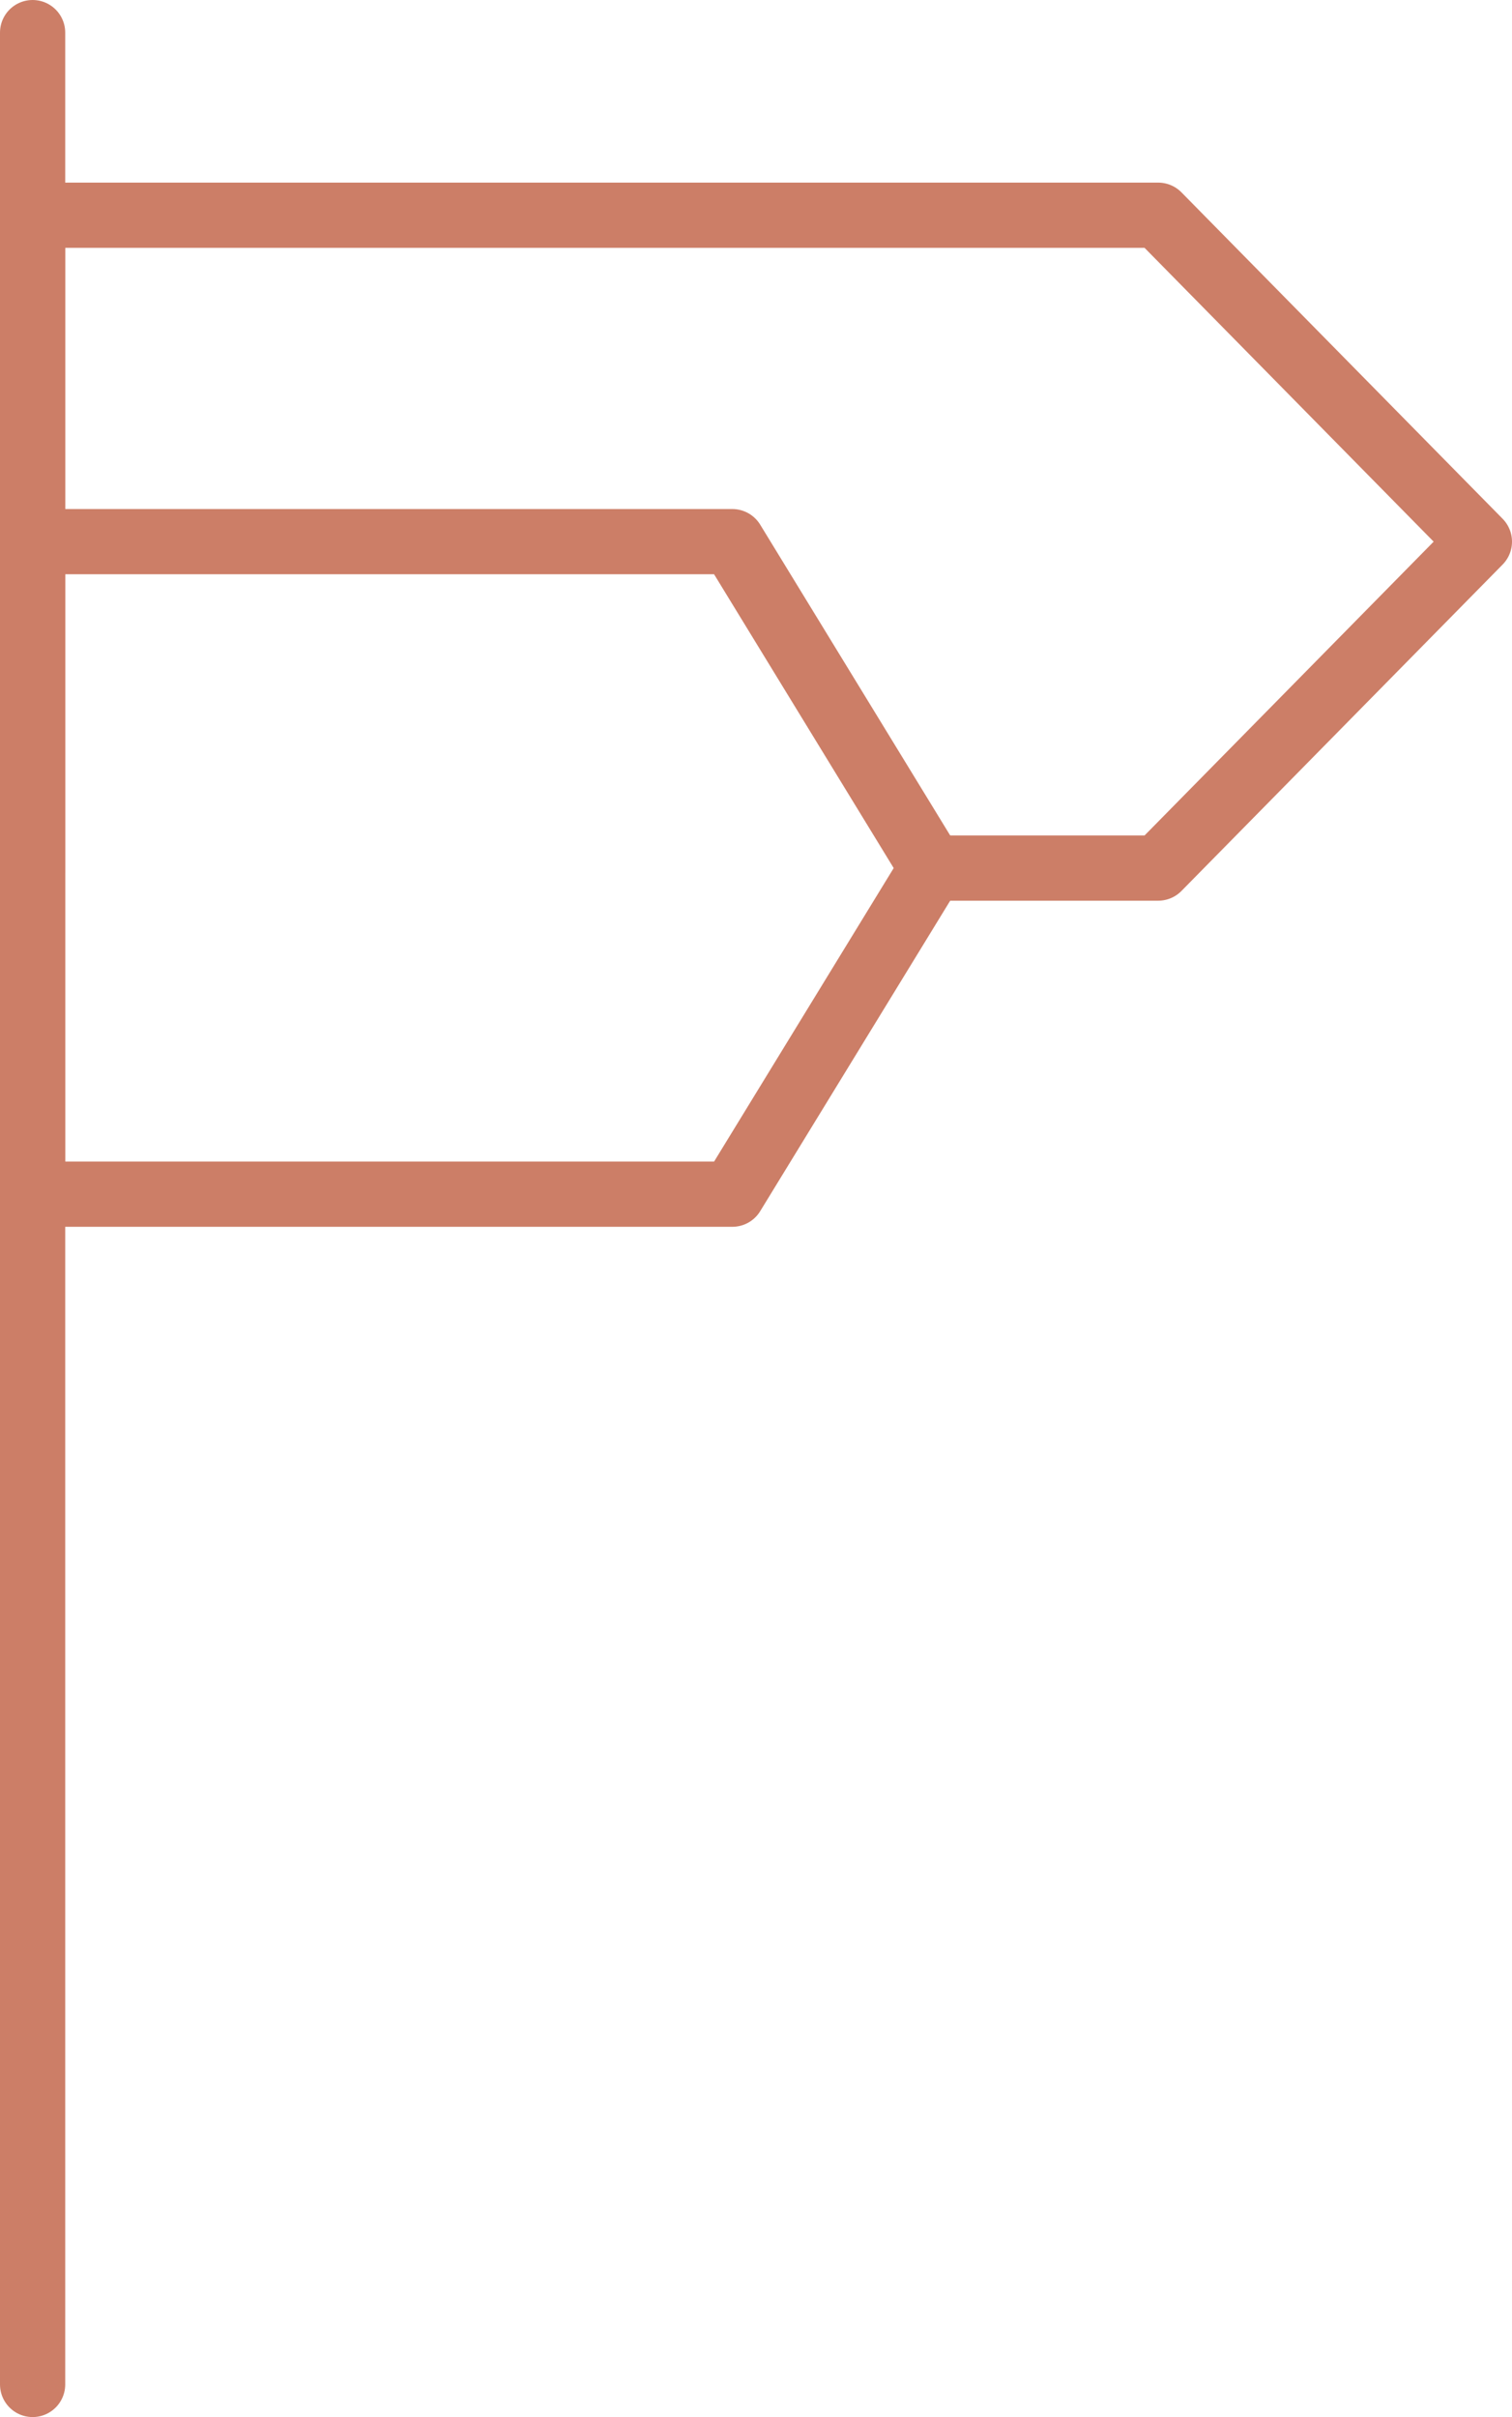
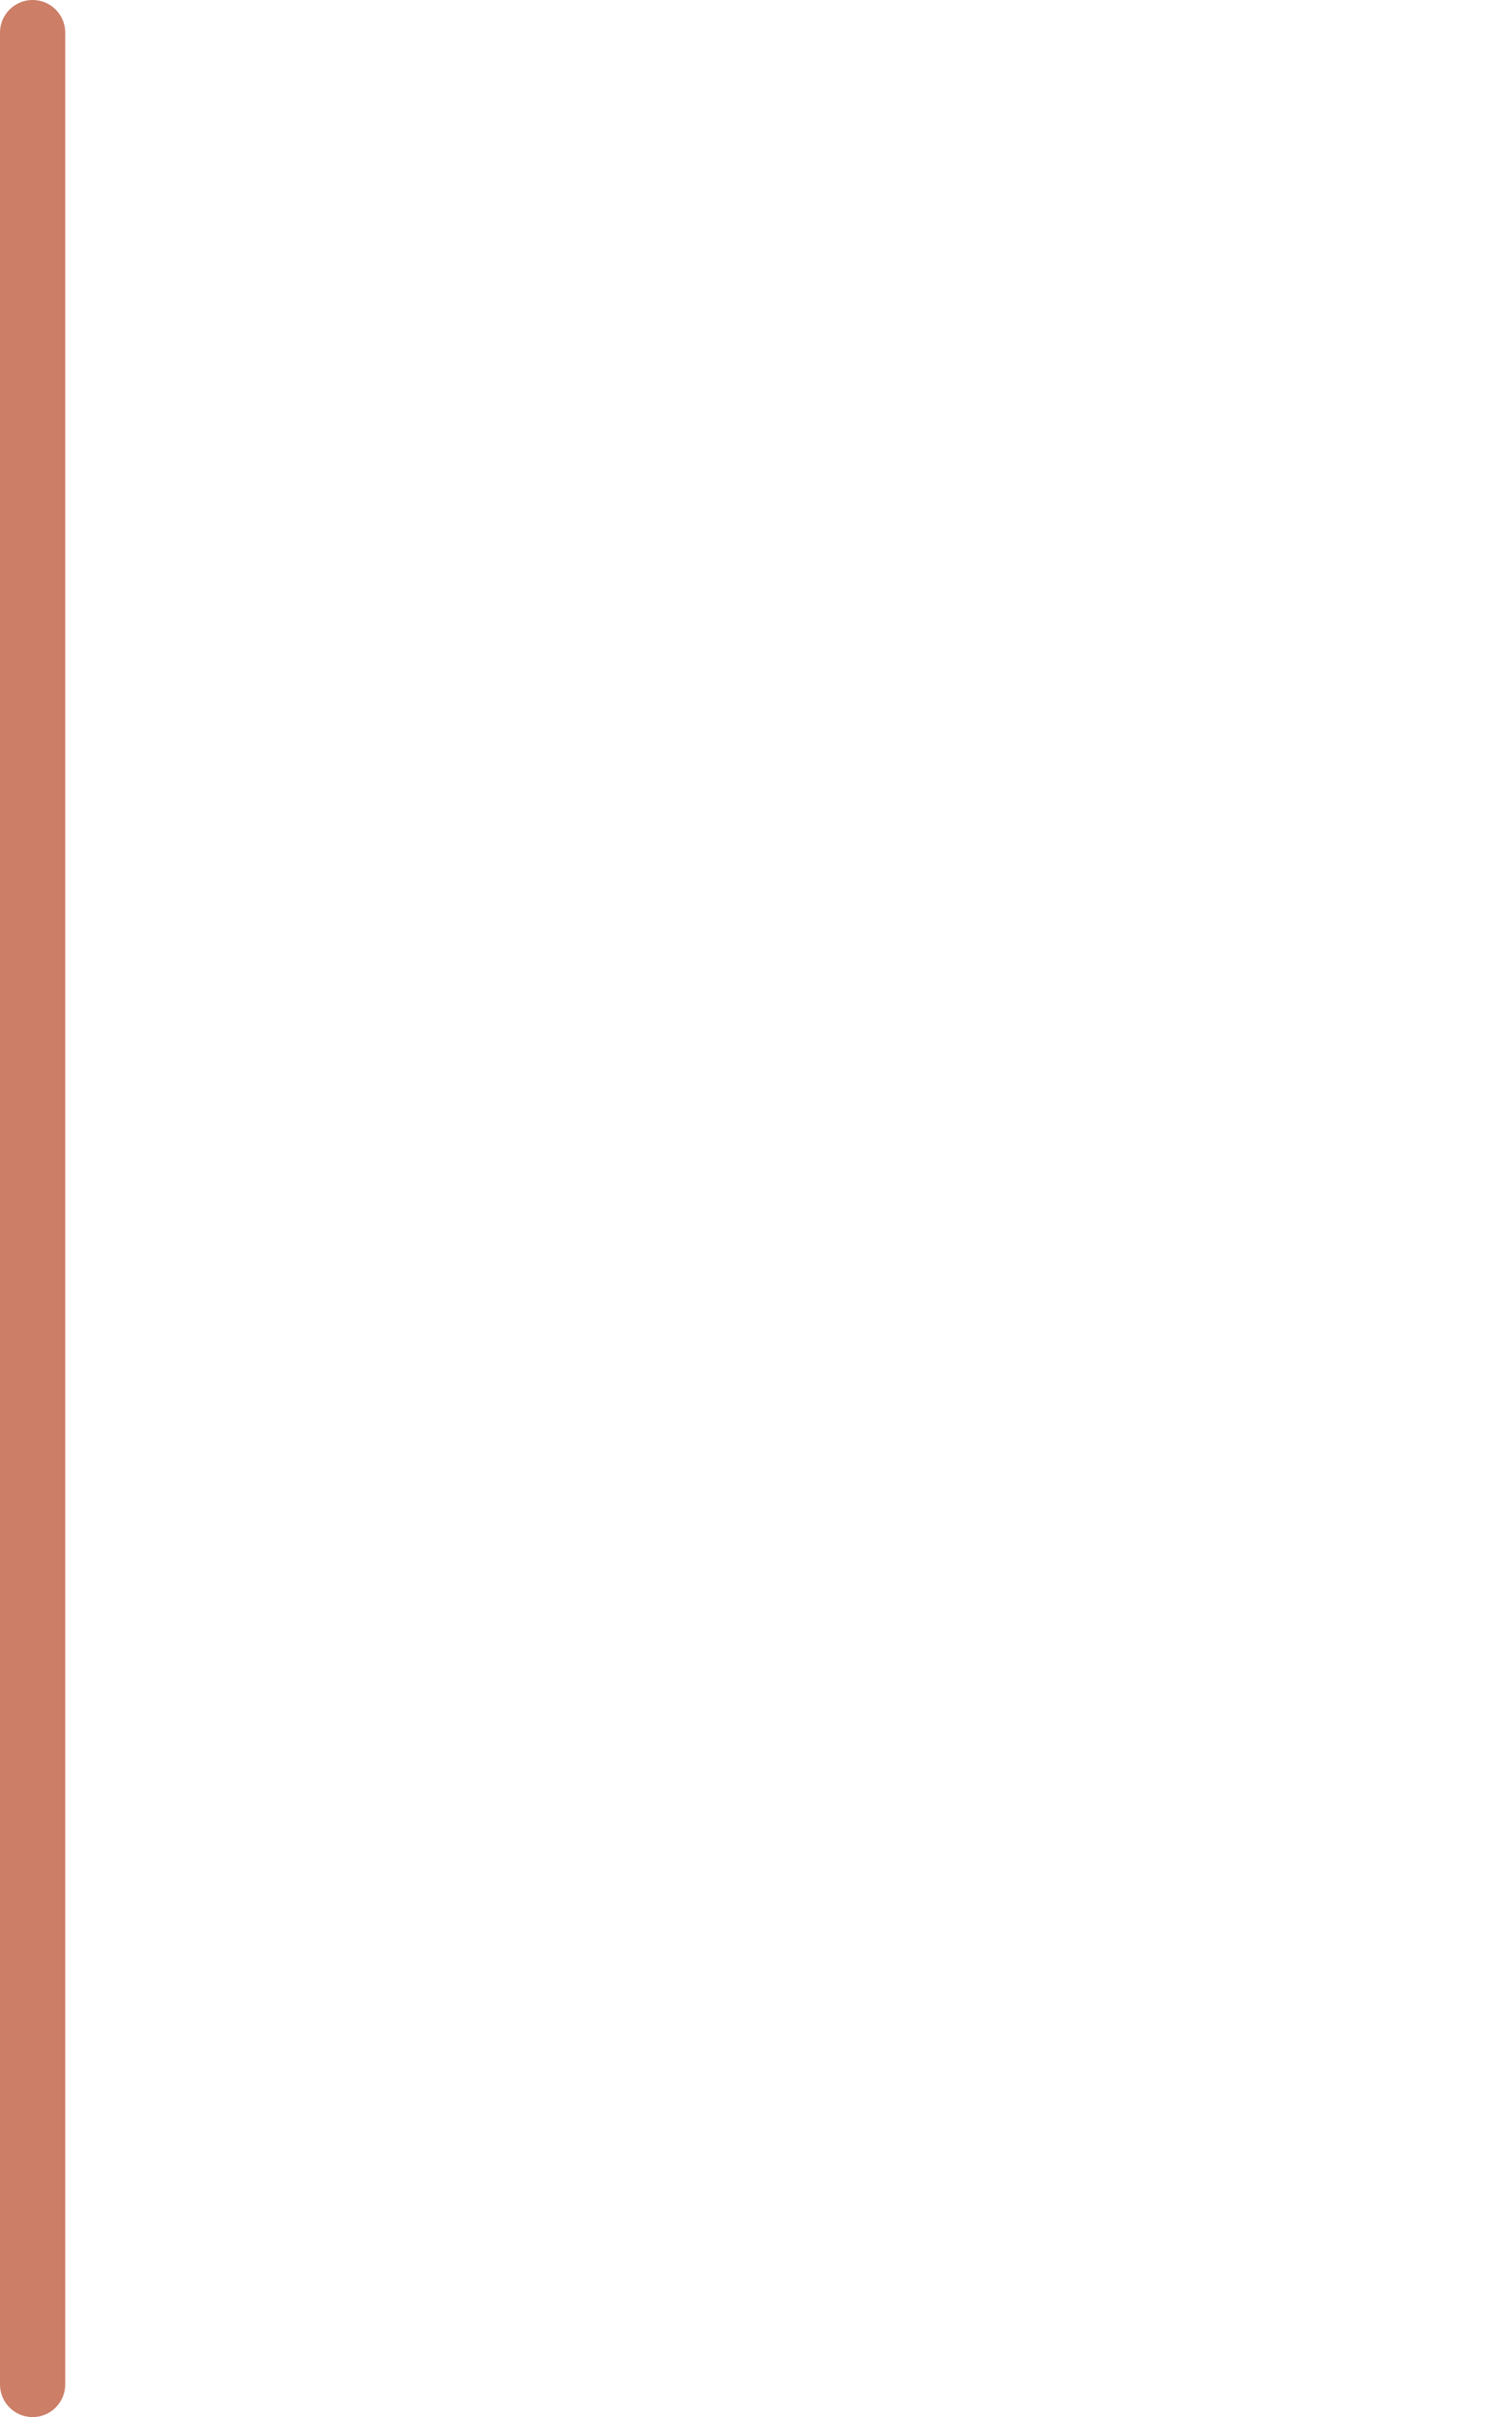
<svg xmlns="http://www.w3.org/2000/svg" id="Ebene_2" viewBox="0 0 46.37 74.12">
  <defs>
    <style>.cls-1{fill:none;stroke:#cc7e67;stroke-linecap:round;stroke-linejoin:round;stroke-width:2px;}</style>
  </defs>
  <g id="Ebene_1-2">
    <g>
      <line class="cls-1" x1="1" y1="1" x2="1" y2="73.12" />
-       <polyline class="cls-1" points="1 26.62 1 6.6 35.52 6.6 45.37 16.61 35.52 26.62 28.58 26.62" />
-       <polygon class="cls-1" points="22.46 36.62 1 36.62 1 16.61 22.46 16.61 28.58 26.62 22.46 36.62" />
    </g>
  </g>
</svg>